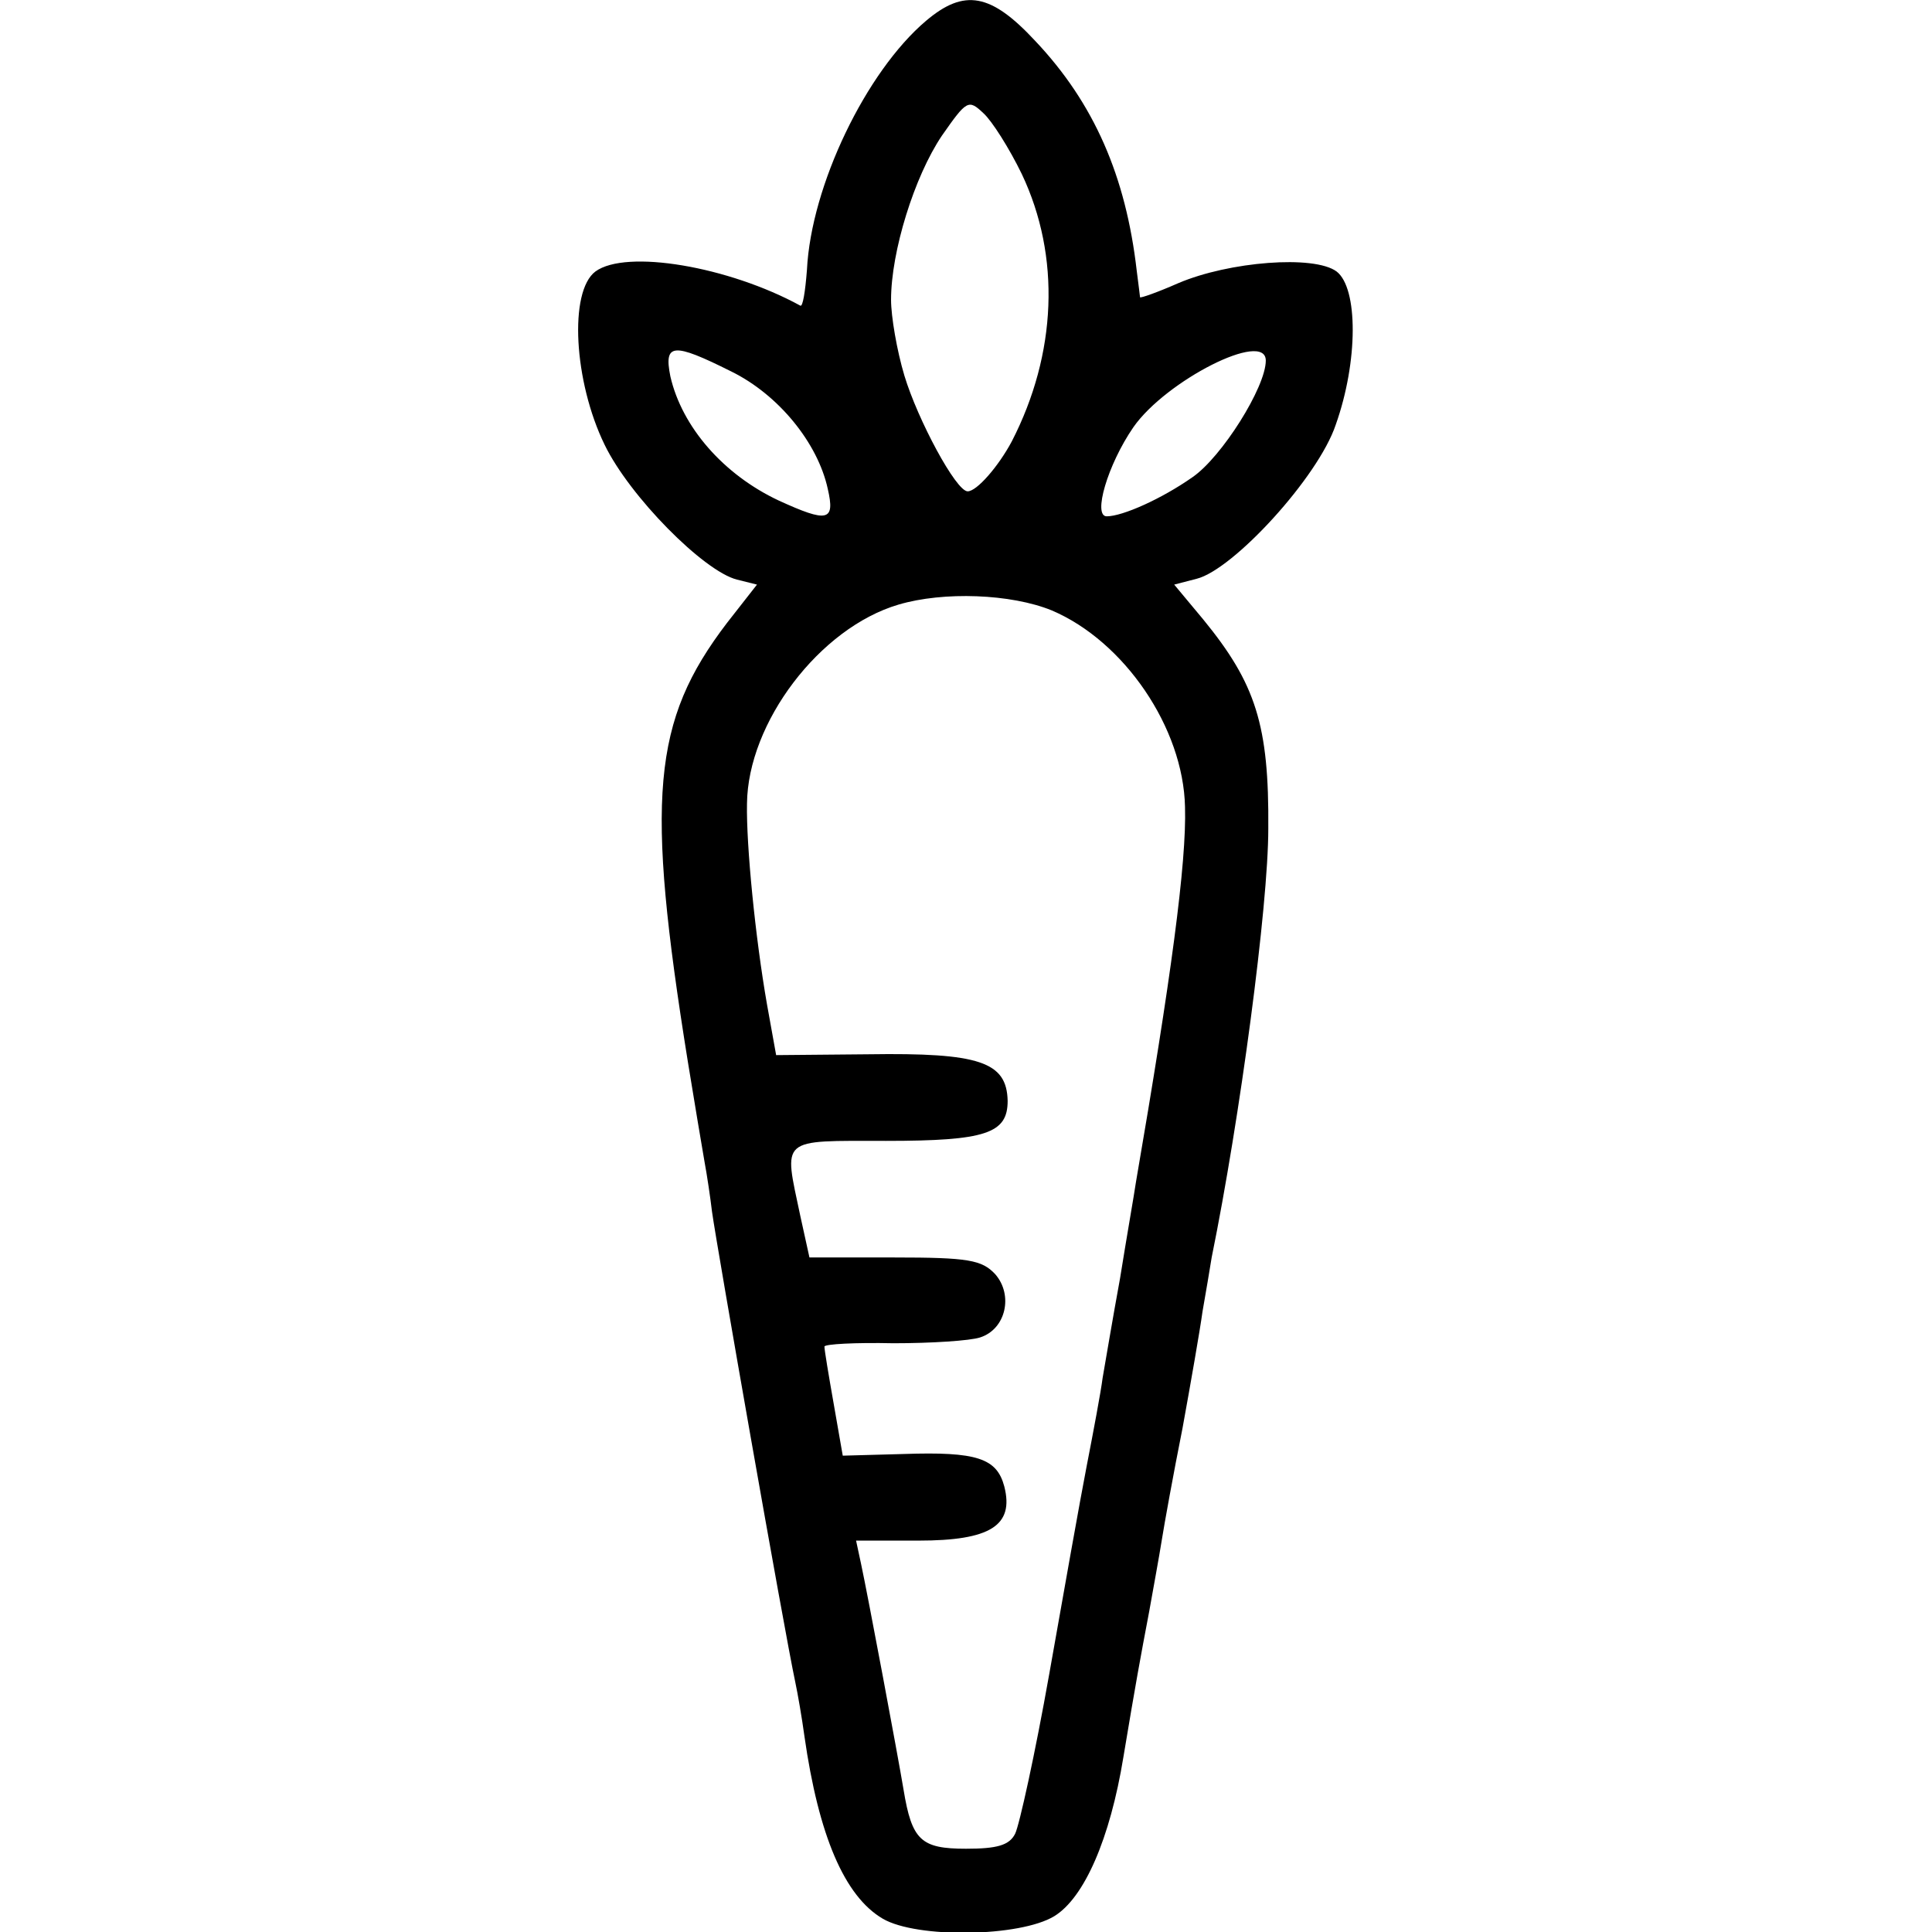
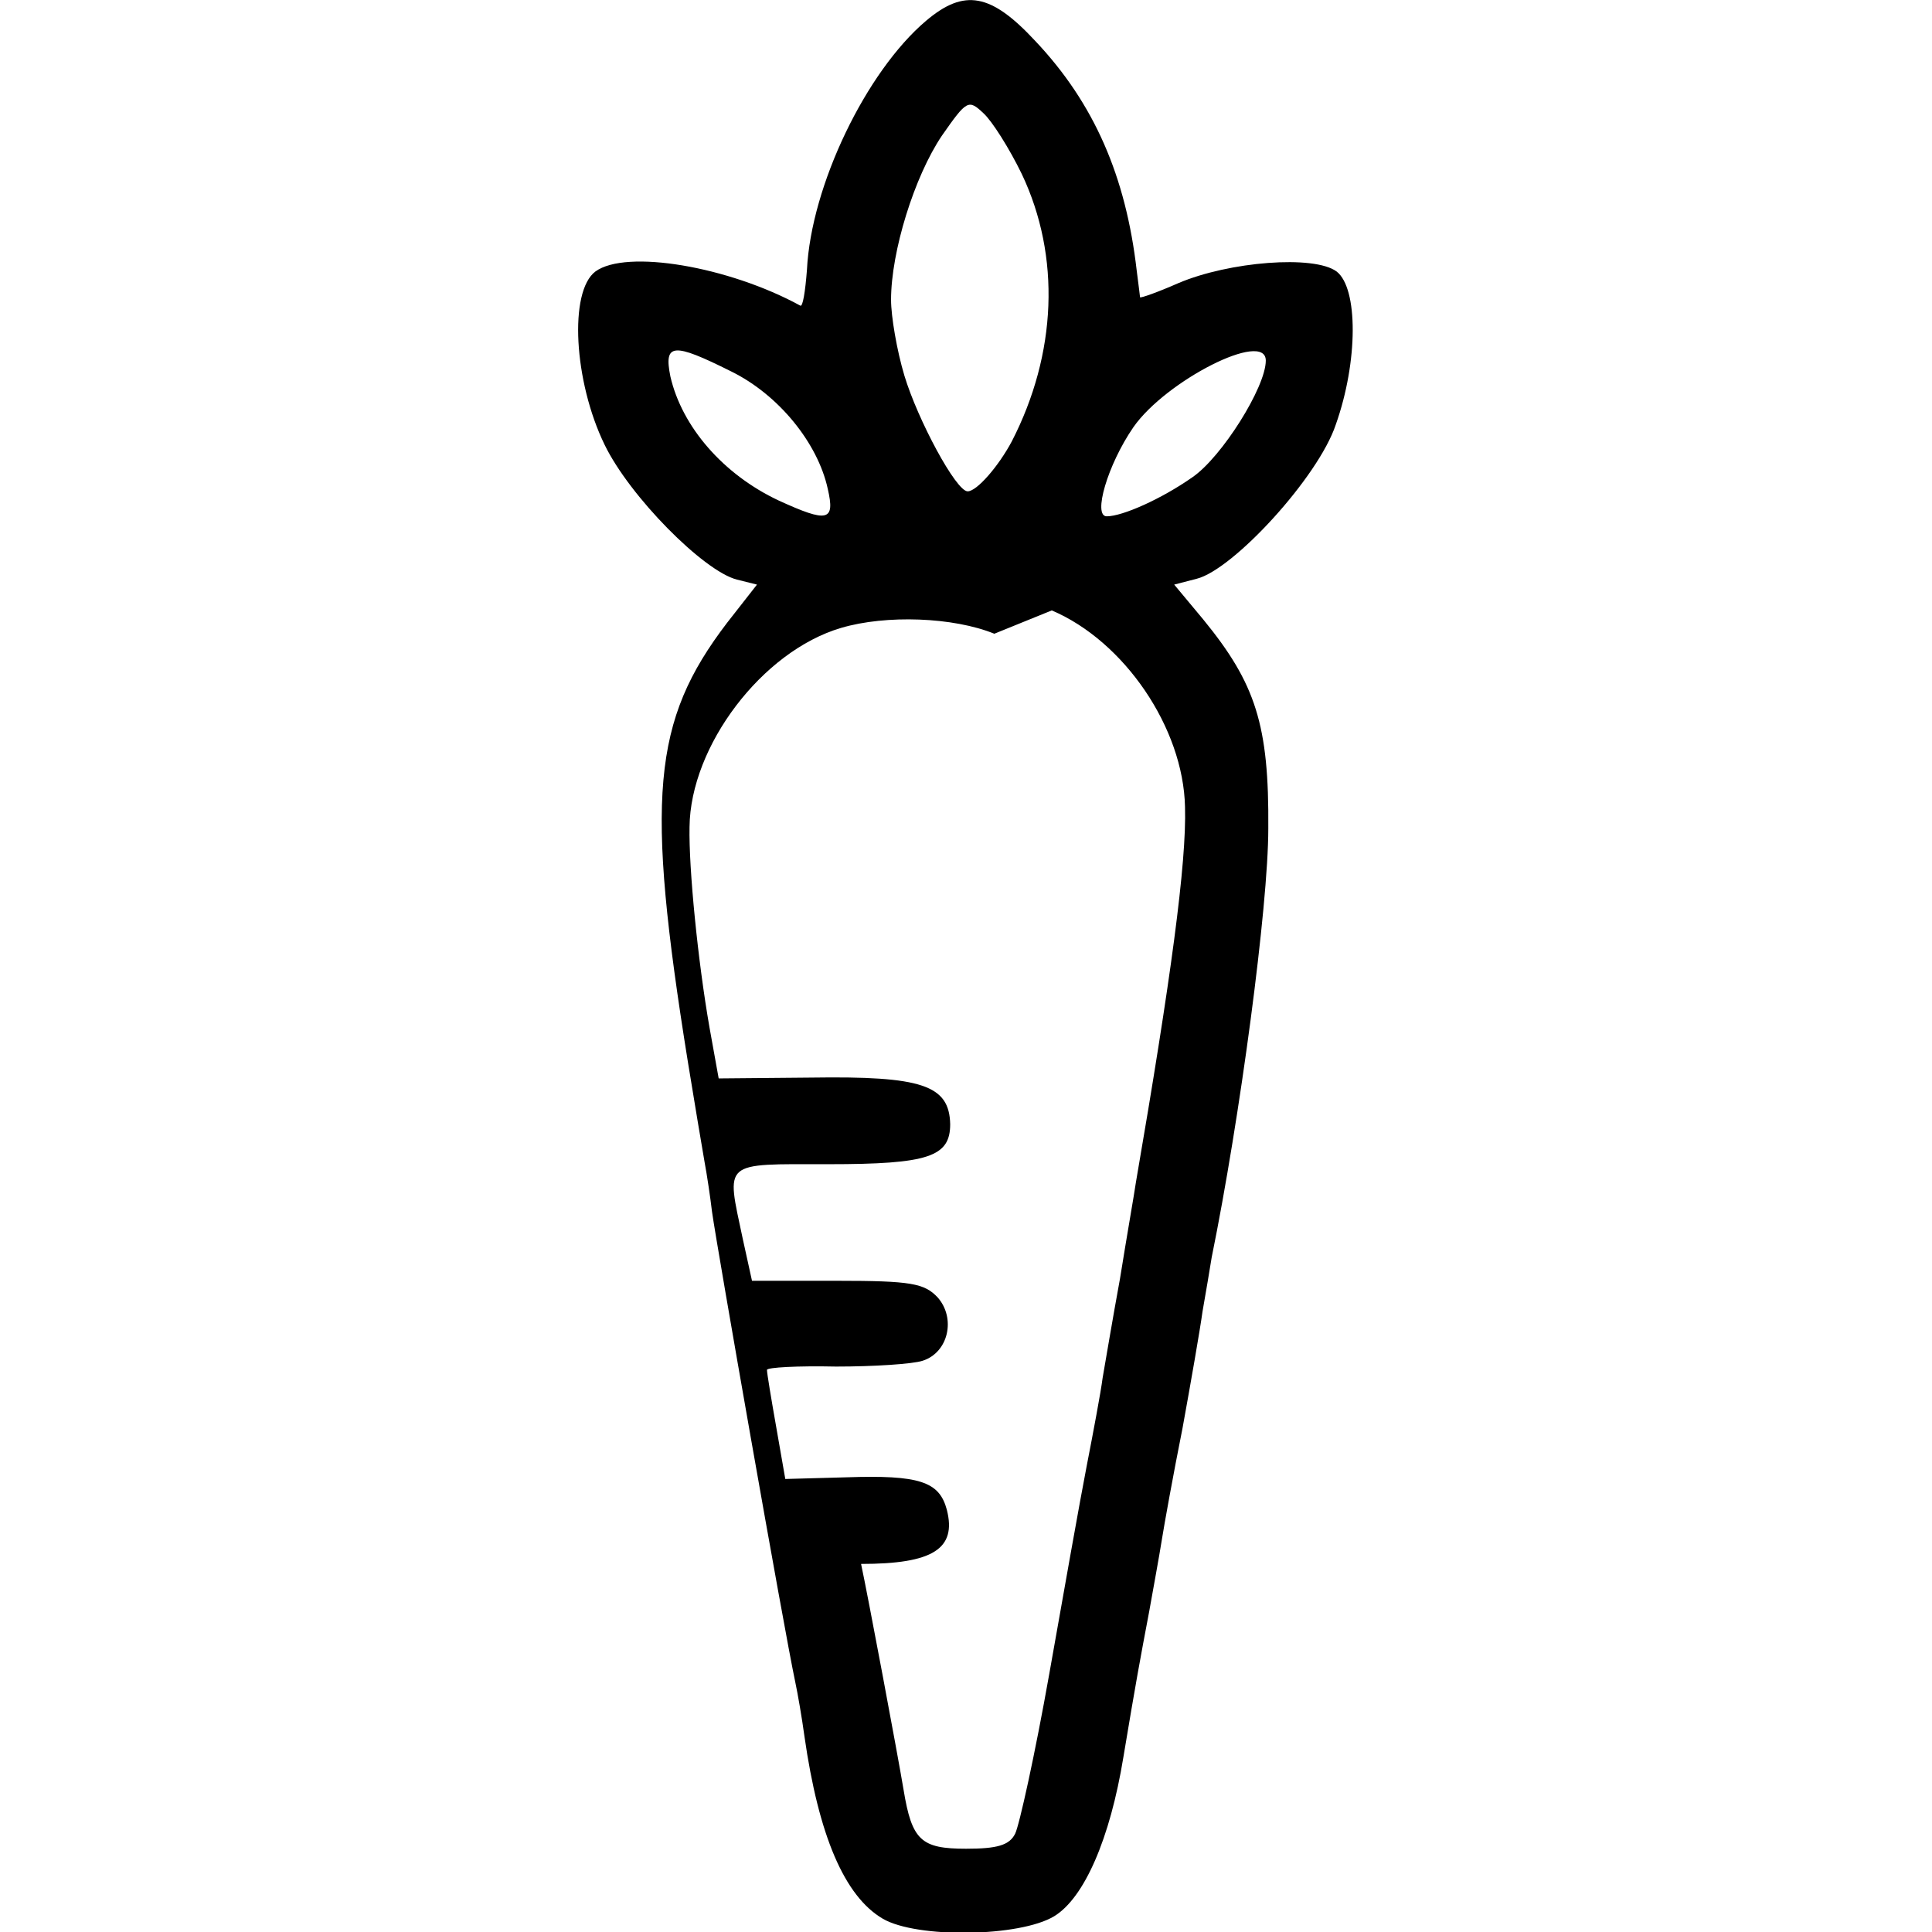
<svg xmlns="http://www.w3.org/2000/svg" version="1.0" width="232pt" height="232pt" viewBox="0 0 232 232" preserveAspectRatio="xMidYMid meet">
  <g transform="translate(0,232) scale(0.1,-0.1)" fill="#000000" stroke="none">
-     <path d="M1112 2295 c-72 -61 -138 -198 -143 -299 -2 -26 -5 -45 -8 -43 -86 47 -209 68 -246 41 -32 -24 -26 -132 11 -208 30 -62 119 -152 159 -162 l24 -6 -36 -46 c-90 -118 -98 -210 -47 -527 8 -49 17 -103 20 -120 3 -16 7 -43 9 -60 6 -43 86 -499 100 -565 3 -14 8 -43 11 -65 17 -119 48 -192 94 -219 41 -24 165 -22 206 3 36 22 67 93 83 191 15 90 20 117 31 175 5 28 12 66 15 85 3 19 14 80 25 135 10 55 21 118 24 140 4 23 9 52 11 65 34 167 68 422 68 515 1 124 -15 174 -78 251 l-35 42 27 7 c44 11 146 122 167 185 27 76 27 164 1 184 -27 20 -129 12 -190 -14 -25 -11 -45 -18 -46 -17 0 1 -2 16 -4 32 -13 113 -51 201 -122 276 -53 57 -85 63 -131 24z m115 -184 c47 -99 42 -216 -12 -321 -16 -30 -42 -60 -53 -60 -14 0 -60 86 -76 139 -9 30 -16 71 -16 91 0 58 28 148 61 197 30 43 32 44 50 27 10 -9 31 -42 46 -73z m-349 -237 c57 -28 104 -86 116 -141 9 -39 0 -41 -59 -14 -66 31 -116 88 -130 149 -8 40 3 41 73 6z m642 13 c0 -32 -53 -116 -88 -140 -37 -26 -84 -47 -103 -47 -17 0 1 62 32 107 39 56 159 117 159 80z m-257 -300 c87 -37 158 -141 160 -236 2 -67 -17 -207 -59 -451 -2 -14 -11 -65 -19 -115 -9 -49 -18 -103 -21 -120 -2 -16 -11 -64 -19 -105 -8 -41 -28 -154 -45 -250 -17 -96 -36 -182 -41 -192 -7 -14 -22 -18 -59 -18 -54 0 -65 10 -75 71 -7 42 -43 234 -51 271 l-6 28 75 0 c86 0 115 18 103 65 -9 34 -33 42 -121 39 l-73 -2 -11 63 c-6 34 -11 64 -11 68 0 3 37 5 83 4 45 0 92 3 104 7 31 10 40 51 18 76 -16 17 -32 20 -121 20 l-102 0 -11 50 c-20 95 -26 90 103 90 120 0 146 9 146 48 -1 47 -34 58 -167 56 l-111 -1 -11 61 c-14 80 -25 191 -24 241 1 97 87 211 182 239 54 16 135 13 184 -7z" />
+     <path d="M1112 2295 c-72 -61 -138 -198 -143 -299 -2 -26 -5 -45 -8 -43 -86 47 -209 68 -246 41 -32 -24 -26 -132 11 -208 30 -62 119 -152 159 -162 l24 -6 -36 -46 c-90 -118 -98 -210 -47 -527 8 -49 17 -103 20 -120 3 -16 7 -43 9 -60 6 -43 86 -499 100 -565 3 -14 8 -43 11 -65 17 -119 48 -192 94 -219 41 -24 165 -22 206 3 36 22 67 93 83 191 15 90 20 117 31 175 5 28 12 66 15 85 3 19 14 80 25 135 10 55 21 118 24 140 4 23 9 52 11 65 34 167 68 422 68 515 1 124 -15 174 -78 251 l-35 42 27 7 c44 11 146 122 167 185 27 76 27 164 1 184 -27 20 -129 12 -190 -14 -25 -11 -45 -18 -46 -17 0 1 -2 16 -4 32 -13 113 -51 201 -122 276 -53 57 -85 63 -131 24z m115 -184 c47 -99 42 -216 -12 -321 -16 -30 -42 -60 -53 -60 -14 0 -60 86 -76 139 -9 30 -16 71 -16 91 0 58 28 148 61 197 30 43 32 44 50 27 10 -9 31 -42 46 -73z m-349 -237 c57 -28 104 -86 116 -141 9 -39 0 -41 -59 -14 -66 31 -116 88 -130 149 -8 40 3 41 73 6z m642 13 c0 -32 -53 -116 -88 -140 -37 -26 -84 -47 -103 -47 -17 0 1 62 32 107 39 56 159 117 159 80z m-257 -300 c87 -37 158 -141 160 -236 2 -67 -17 -207 -59 -451 -2 -14 -11 -65 -19 -115 -9 -49 -18 -103 -21 -120 -2 -16 -11 -64 -19 -105 -8 -41 -28 -154 -45 -250 -17 -96 -36 -182 -41 -192 -7 -14 -22 -18 -59 -18 -54 0 -65 10 -75 71 -7 42 -43 234 -51 271 c86 0 115 18 103 65 -9 34 -33 42 -121 39 l-73 -2 -11 63 c-6 34 -11 64 -11 68 0 3 37 5 83 4 45 0 92 3 104 7 31 10 40 51 18 76 -16 17 -32 20 -121 20 l-102 0 -11 50 c-20 95 -26 90 103 90 120 0 146 9 146 48 -1 47 -34 58 -167 56 l-111 -1 -11 61 c-14 80 -25 191 -24 241 1 97 87 211 182 239 54 16 135 13 184 -7z" />
  </g>
</svg>